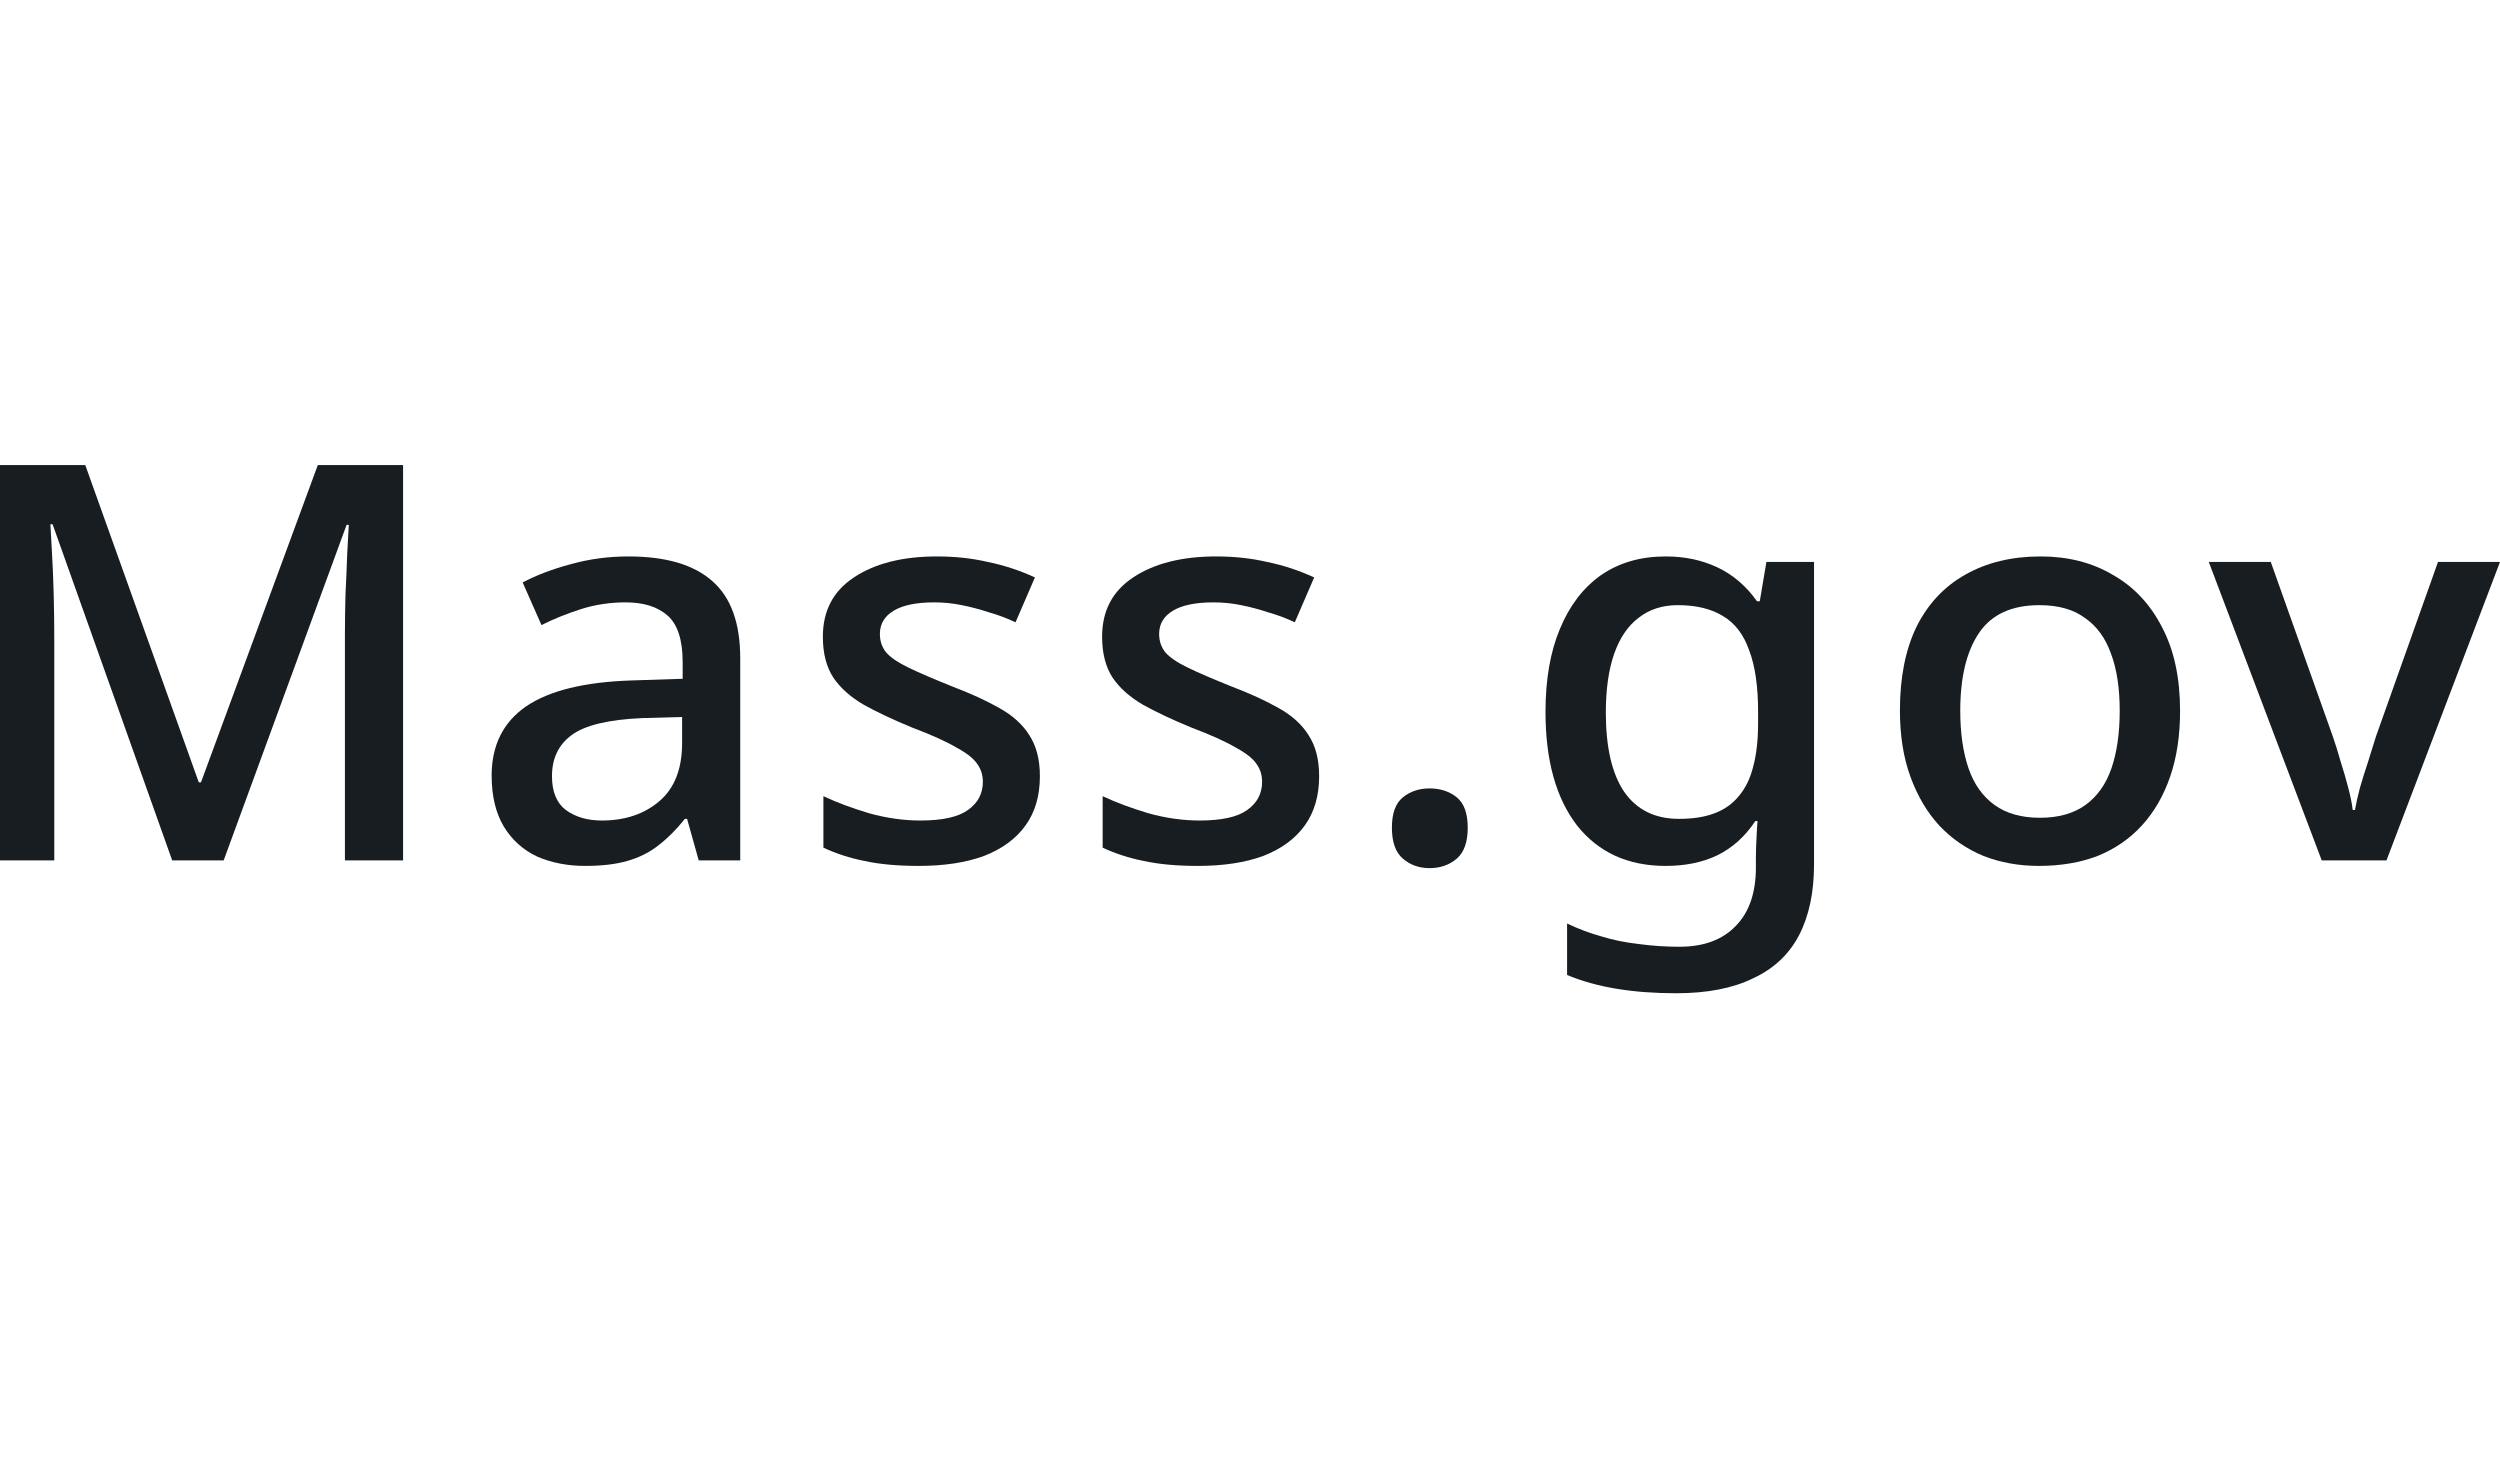
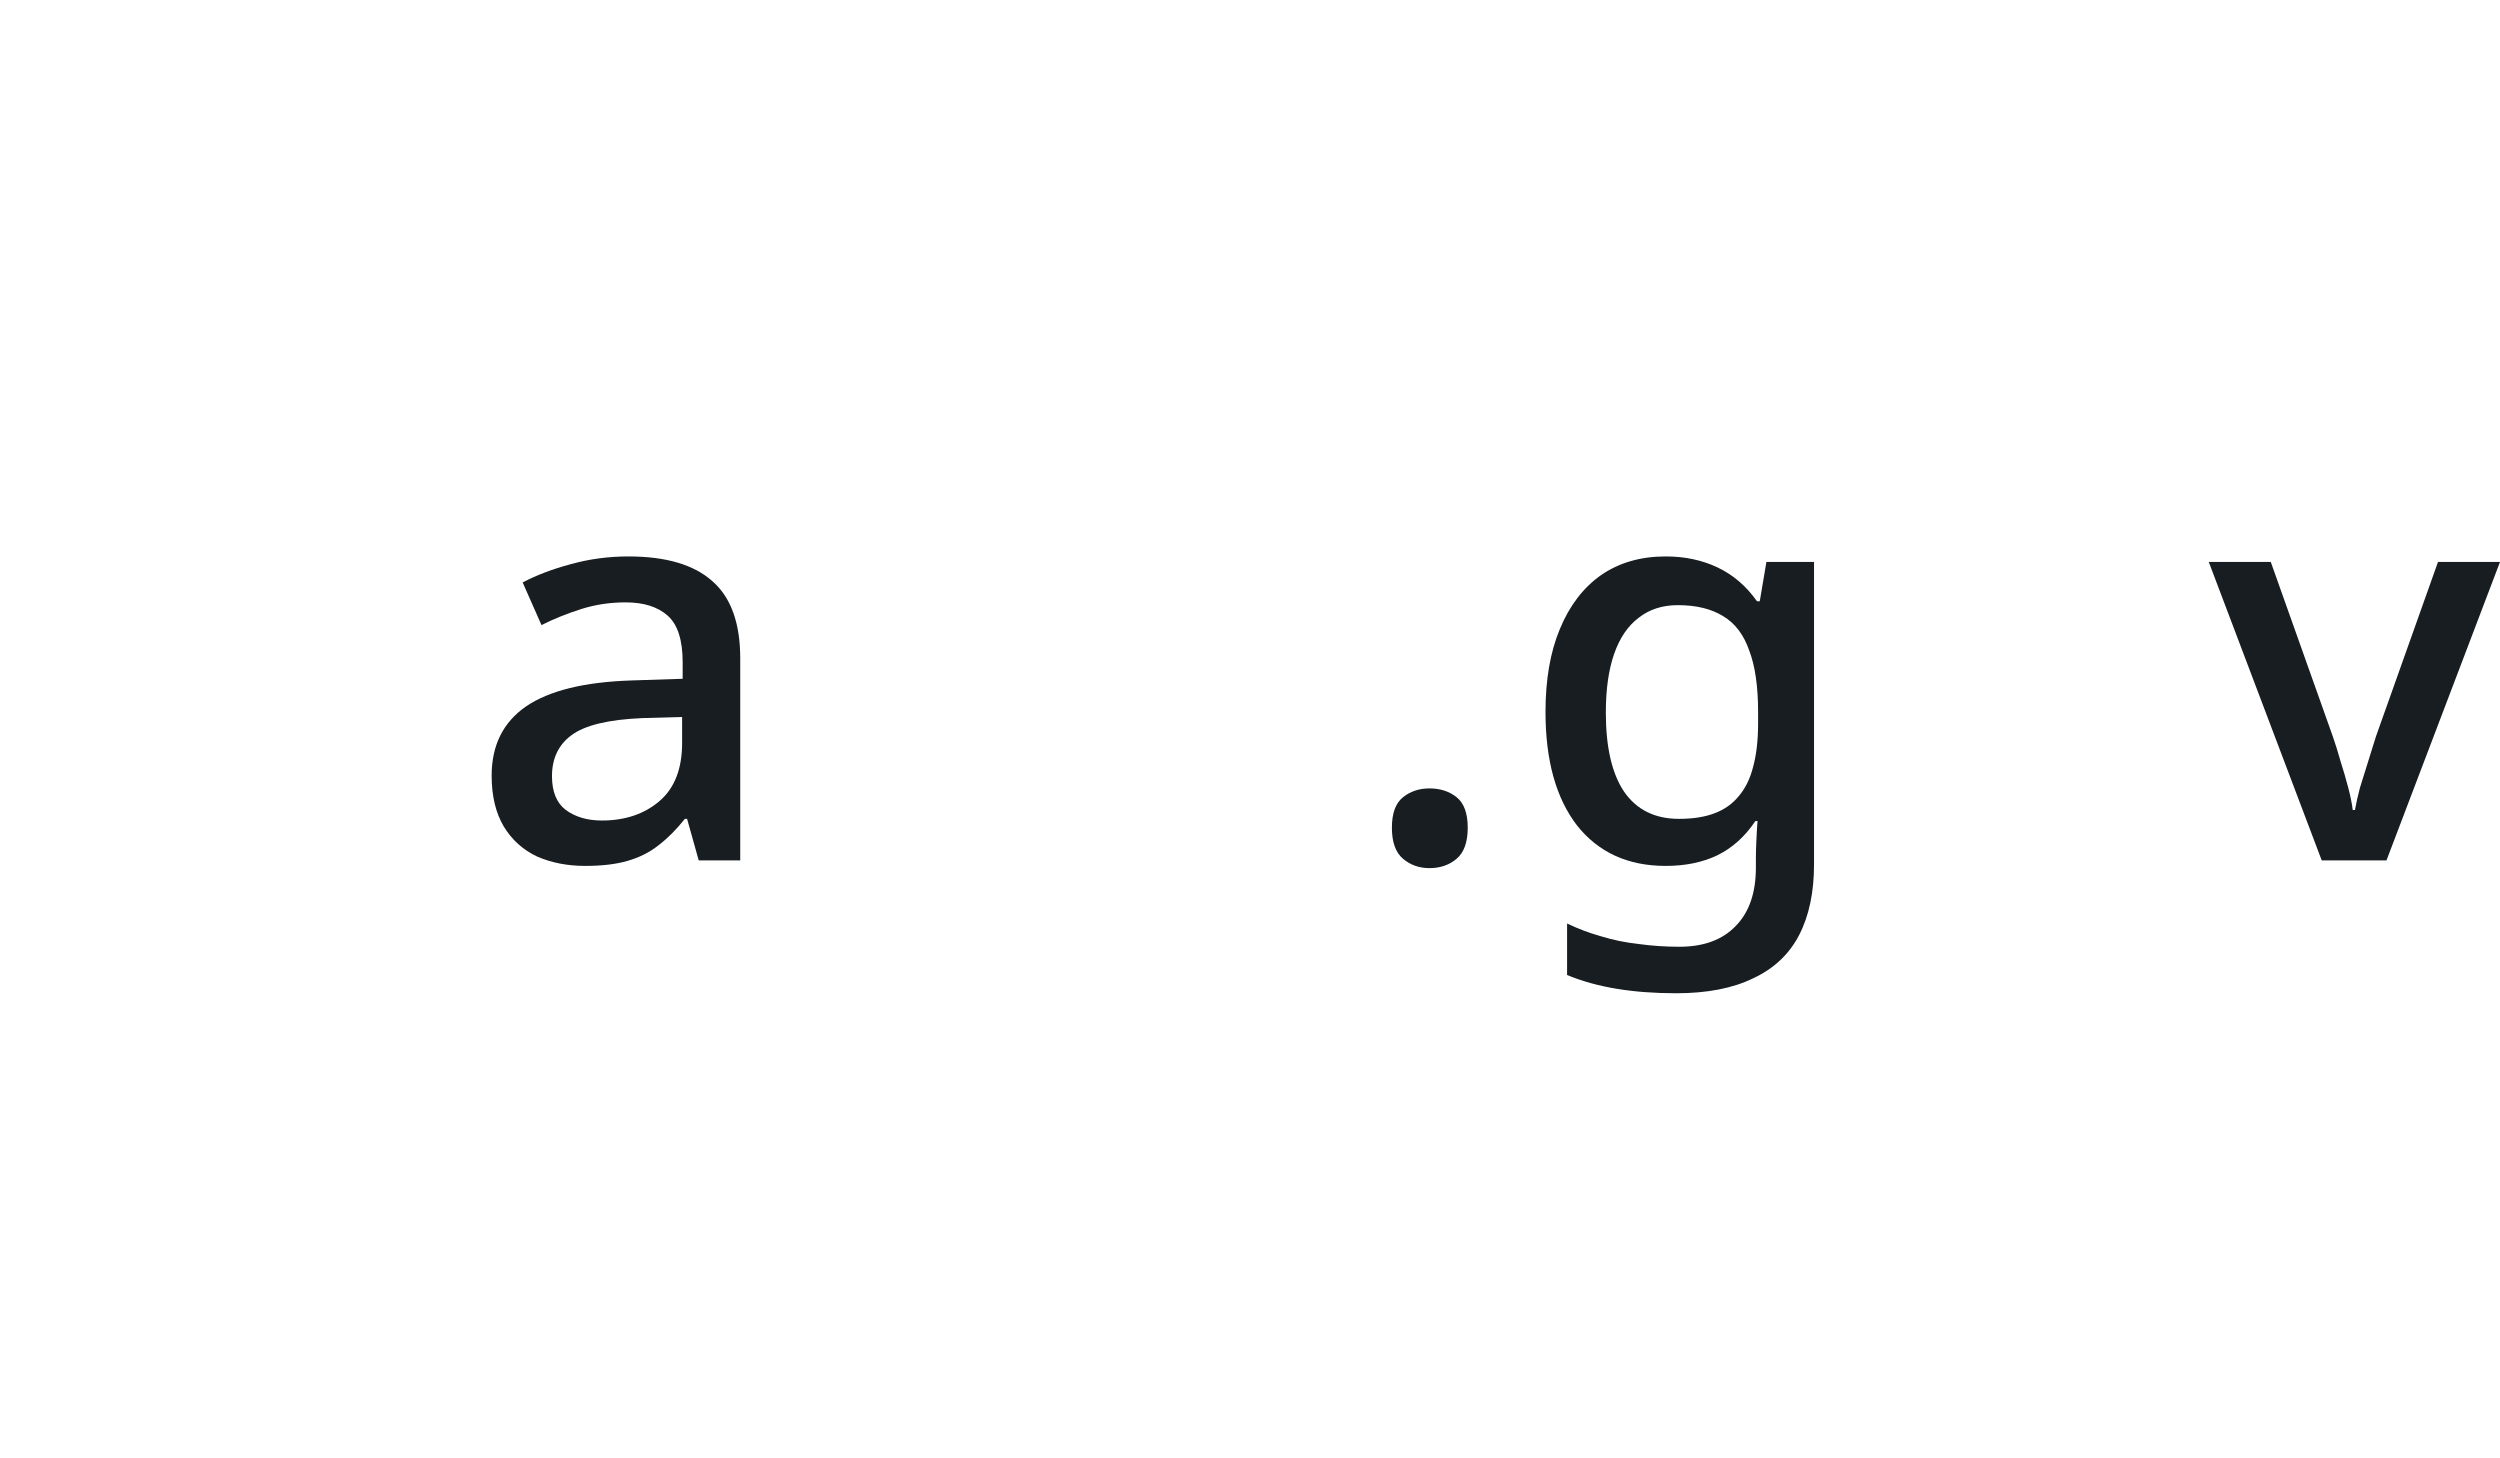
<svg xmlns="http://www.w3.org/2000/svg" width="96" height="56" viewBox="0 0 96 56" fill="none" aria-labelledby="brand-mass-gov">
  <title id="brand-mass-gov">Mass.gov</title>
-   <path d="M6.612 33.039L2.02 20.133H1.935C1.949 20.417 1.97 20.8 1.999 21.282C2.027 21.763 2.048 22.281 2.062 22.834C2.076 23.386 2.084 23.932 2.084 24.471V33.039H0V17.858H3.274L7.633 30.041H7.718L12.204 17.858H15.478V33.039H13.245V24.343C13.245 23.847 13.253 23.337 13.267 22.812C13.295 22.274 13.316 21.77 13.331 21.303C13.359 20.835 13.38 20.452 13.394 20.155H13.309L8.589 33.039H6.612Z" fill="#171D21" />
  <path d="M24.13 21.367C25.576 21.367 26.653 21.686 27.362 22.323C28.071 22.947 28.425 23.932 28.425 25.279V33.039H26.831L26.384 31.444H26.299C25.973 31.855 25.633 32.195 25.279 32.465C24.938 32.734 24.541 32.932 24.088 33.06C23.648 33.188 23.11 33.251 22.472 33.251C21.792 33.251 21.175 33.131 20.622 32.89C20.084 32.635 19.659 32.252 19.347 31.742C19.035 31.217 18.879 30.565 18.879 29.786C18.879 28.624 19.318 27.738 20.197 27.128C21.09 26.519 22.444 26.186 24.258 26.129L26.214 26.065V25.427C26.214 24.577 26.023 23.982 25.64 23.642C25.257 23.301 24.719 23.131 24.024 23.131C23.429 23.131 22.862 23.216 22.323 23.386C21.785 23.556 21.274 23.762 20.793 24.003L20.07 22.366C20.608 22.082 21.225 21.849 21.919 21.664C22.628 21.466 23.365 21.367 24.13 21.367ZM24.662 27.575C23.358 27.631 22.451 27.851 21.941 28.234C21.445 28.602 21.196 29.127 21.196 29.807C21.196 30.402 21.374 30.835 21.728 31.104C22.096 31.373 22.557 31.508 23.11 31.508C24.003 31.508 24.74 31.26 25.321 30.764C25.902 30.268 26.193 29.524 26.193 28.532V27.532L24.662 27.575Z" fill="#171D21" />
-   <path d="M39.932 29.807C39.932 30.558 39.748 31.189 39.379 31.699C39.011 32.21 38.479 32.599 37.785 32.869C37.09 33.124 36.254 33.251 35.276 33.251C34.468 33.251 33.773 33.188 33.192 33.06C32.625 32.947 32.101 32.777 31.619 32.55V30.573C32.129 30.814 32.717 31.033 33.384 31.232C34.05 31.416 34.702 31.508 35.34 31.508C36.19 31.508 36.8 31.373 37.168 31.104C37.551 30.835 37.742 30.473 37.742 30.02C37.742 29.765 37.671 29.538 37.529 29.339C37.388 29.127 37.118 28.914 36.721 28.702C36.339 28.475 35.772 28.22 35.021 27.936C34.298 27.639 33.681 27.348 33.171 27.064C32.661 26.767 32.271 26.42 32.002 26.023C31.732 25.612 31.598 25.087 31.598 24.449C31.598 23.457 31.994 22.699 32.788 22.174C33.596 21.636 34.659 21.367 35.977 21.367C36.672 21.367 37.324 21.437 37.933 21.579C38.557 21.707 39.159 21.905 39.741 22.174L38.996 23.897C38.67 23.741 38.33 23.613 37.976 23.514C37.636 23.401 37.288 23.308 36.934 23.238C36.594 23.167 36.24 23.131 35.871 23.131C35.191 23.131 34.673 23.238 34.319 23.45C33.965 23.663 33.788 23.96 33.788 24.343C33.788 24.612 33.865 24.846 34.021 25.045C34.191 25.243 34.482 25.442 34.893 25.64C35.304 25.838 35.864 26.079 36.573 26.363C37.281 26.632 37.884 26.909 38.38 27.192C38.89 27.476 39.273 27.823 39.528 28.234C39.797 28.645 39.932 29.169 39.932 29.807Z" fill="#171D21" />
-   <path d="M50.655 29.807C50.655 30.558 50.471 31.189 50.103 31.699C49.734 32.21 49.203 32.599 48.508 32.869C47.813 33.124 46.977 33.251 45.999 33.251C45.191 33.251 44.497 33.188 43.916 33.06C43.349 32.947 42.824 32.777 42.342 32.55V30.573C42.853 30.814 43.441 31.033 44.107 31.232C44.773 31.416 45.425 31.508 46.063 31.508C46.913 31.508 47.523 31.373 47.892 31.104C48.274 30.835 48.465 30.473 48.465 30.02C48.465 29.765 48.395 29.538 48.253 29.339C48.111 29.127 47.842 28.914 47.445 28.702C47.062 28.475 46.495 28.22 45.744 27.936C45.021 27.639 44.405 27.348 43.894 27.064C43.384 26.767 42.994 26.42 42.725 26.023C42.456 25.612 42.321 25.087 42.321 24.449C42.321 23.457 42.718 22.699 43.512 22.174C44.32 21.636 45.383 21.367 46.701 21.367C47.395 21.367 48.047 21.437 48.657 21.579C49.281 21.707 49.883 21.905 50.464 22.174L49.72 23.897C49.394 23.741 49.054 23.613 48.699 23.514C48.359 23.401 48.012 23.308 47.658 23.238C47.317 23.167 46.963 23.131 46.594 23.131C45.914 23.131 45.397 23.238 45.042 23.45C44.688 23.663 44.511 23.96 44.511 24.343C44.511 24.612 44.589 24.846 44.745 25.045C44.915 25.243 45.206 25.442 45.617 25.64C46.028 25.838 46.587 26.079 47.296 26.363C48.005 26.632 48.607 26.909 49.103 27.192C49.614 27.476 49.996 27.823 50.251 28.234C50.521 28.645 50.655 29.169 50.655 29.807Z" fill="#171D21" />
  <path d="M53.449 31.784C53.449 31.232 53.59 30.842 53.874 30.615C54.157 30.388 54.497 30.275 54.894 30.275C55.305 30.275 55.653 30.388 55.936 30.615C56.219 30.842 56.361 31.232 56.361 31.784C56.361 32.337 56.219 32.734 55.936 32.975C55.653 33.216 55.305 33.336 54.894 33.336C54.497 33.336 54.157 33.216 53.874 32.975C53.59 32.734 53.449 32.337 53.449 31.784Z" fill="#171D21" />
  <path d="M63.961 21.367C64.698 21.367 65.364 21.508 65.959 21.792C66.555 22.075 67.058 22.508 67.469 23.089H67.575L67.83 21.579H69.659V33.188C69.659 34.265 69.467 35.172 69.085 35.909C68.702 36.646 68.114 37.199 67.32 37.567C66.54 37.95 65.555 38.141 64.365 38.141C63.543 38.141 62.784 38.085 62.09 37.971C61.395 37.858 60.757 37.681 60.176 37.44V35.462C60.587 35.661 61.02 35.824 61.473 35.952C61.927 36.093 62.409 36.193 62.919 36.249C63.429 36.32 63.954 36.355 64.492 36.355C65.428 36.355 66.151 36.086 66.661 35.548C67.171 35.023 67.426 34.279 67.426 33.315V32.932C67.426 32.748 67.433 32.507 67.448 32.21C67.462 31.898 67.476 31.671 67.49 31.529H67.405C67.008 32.125 66.519 32.564 65.938 32.847C65.371 33.117 64.712 33.251 63.961 33.251C62.515 33.251 61.381 32.734 60.559 31.699C59.751 30.651 59.347 29.198 59.347 27.341C59.347 26.094 59.531 25.03 59.9 24.152C60.268 23.259 60.793 22.571 61.473 22.089C62.168 21.608 62.997 21.367 63.961 21.367ZM64.428 23.238C63.833 23.238 63.33 23.401 62.919 23.727C62.508 24.038 62.196 24.499 61.983 25.108C61.771 25.718 61.664 26.469 61.664 27.362C61.664 28.695 61.898 29.708 62.366 30.402C62.848 31.097 63.55 31.444 64.471 31.444C65.01 31.444 65.463 31.373 65.832 31.232C66.214 31.09 66.526 30.87 66.767 30.573C67.022 30.275 67.207 29.899 67.32 29.446C67.448 28.978 67.511 28.418 67.511 27.766V27.341C67.511 26.363 67.398 25.576 67.171 24.981C66.959 24.371 66.625 23.932 66.172 23.663C65.718 23.379 65.137 23.238 64.428 23.238Z" fill="#171D21" />
-   <path d="M83.715 27.298C83.715 28.248 83.587 29.091 83.332 29.828C83.077 30.565 82.715 31.189 82.248 31.699C81.78 32.21 81.213 32.599 80.547 32.869C79.88 33.124 79.129 33.251 78.293 33.251C77.528 33.251 76.819 33.124 76.167 32.869C75.515 32.599 74.948 32.21 74.466 31.699C73.998 31.189 73.63 30.565 73.361 29.828C73.091 29.091 72.957 28.241 72.957 27.277C72.957 26.016 73.169 24.945 73.594 24.067C74.034 23.188 74.657 22.522 75.465 22.068C76.287 21.6 77.251 21.367 78.357 21.367C79.406 21.367 80.327 21.6 81.121 22.068C81.929 22.522 82.559 23.188 83.013 24.067C83.481 24.945 83.715 26.023 83.715 27.298ZM75.274 27.298C75.274 28.149 75.38 28.886 75.593 29.509C75.805 30.119 76.139 30.587 76.592 30.913C77.046 31.239 77.627 31.402 78.335 31.402C79.044 31.402 79.625 31.239 80.079 30.913C80.532 30.587 80.866 30.119 81.078 29.509C81.291 28.886 81.397 28.149 81.397 27.298C81.397 26.42 81.284 25.683 81.057 25.087C80.844 24.492 80.511 24.038 80.058 23.727C79.618 23.401 79.037 23.238 78.314 23.238C77.251 23.238 76.479 23.592 75.997 24.301C75.515 25.009 75.274 26.009 75.274 27.298Z" fill="#171D21" />
-   <path d="M89.154 33.039L84.817 21.579H87.198L89.579 28.276C89.678 28.56 89.778 28.879 89.877 29.233C89.99 29.587 90.09 29.928 90.174 30.254C90.26 30.58 90.316 30.863 90.345 31.104H90.43C90.472 30.863 90.536 30.58 90.621 30.254C90.72 29.913 90.826 29.573 90.94 29.233C91.053 28.879 91.153 28.56 91.238 28.276L93.619 21.579H96L91.641 33.039H89.154Z" fill="#171D21" />
+   <path d="M89.154 33.039L84.817 21.579H87.198L89.579 28.276C89.678 28.56 89.778 28.879 89.877 29.233C89.99 29.587 90.09 29.928 90.174 30.254C90.26 30.58 90.316 30.863 90.345 31.104H90.43C90.472 30.863 90.536 30.58 90.621 30.254C91.053 28.879 91.153 28.56 91.238 28.276L93.619 21.579H96L91.641 33.039H89.154Z" fill="#171D21" />
</svg>